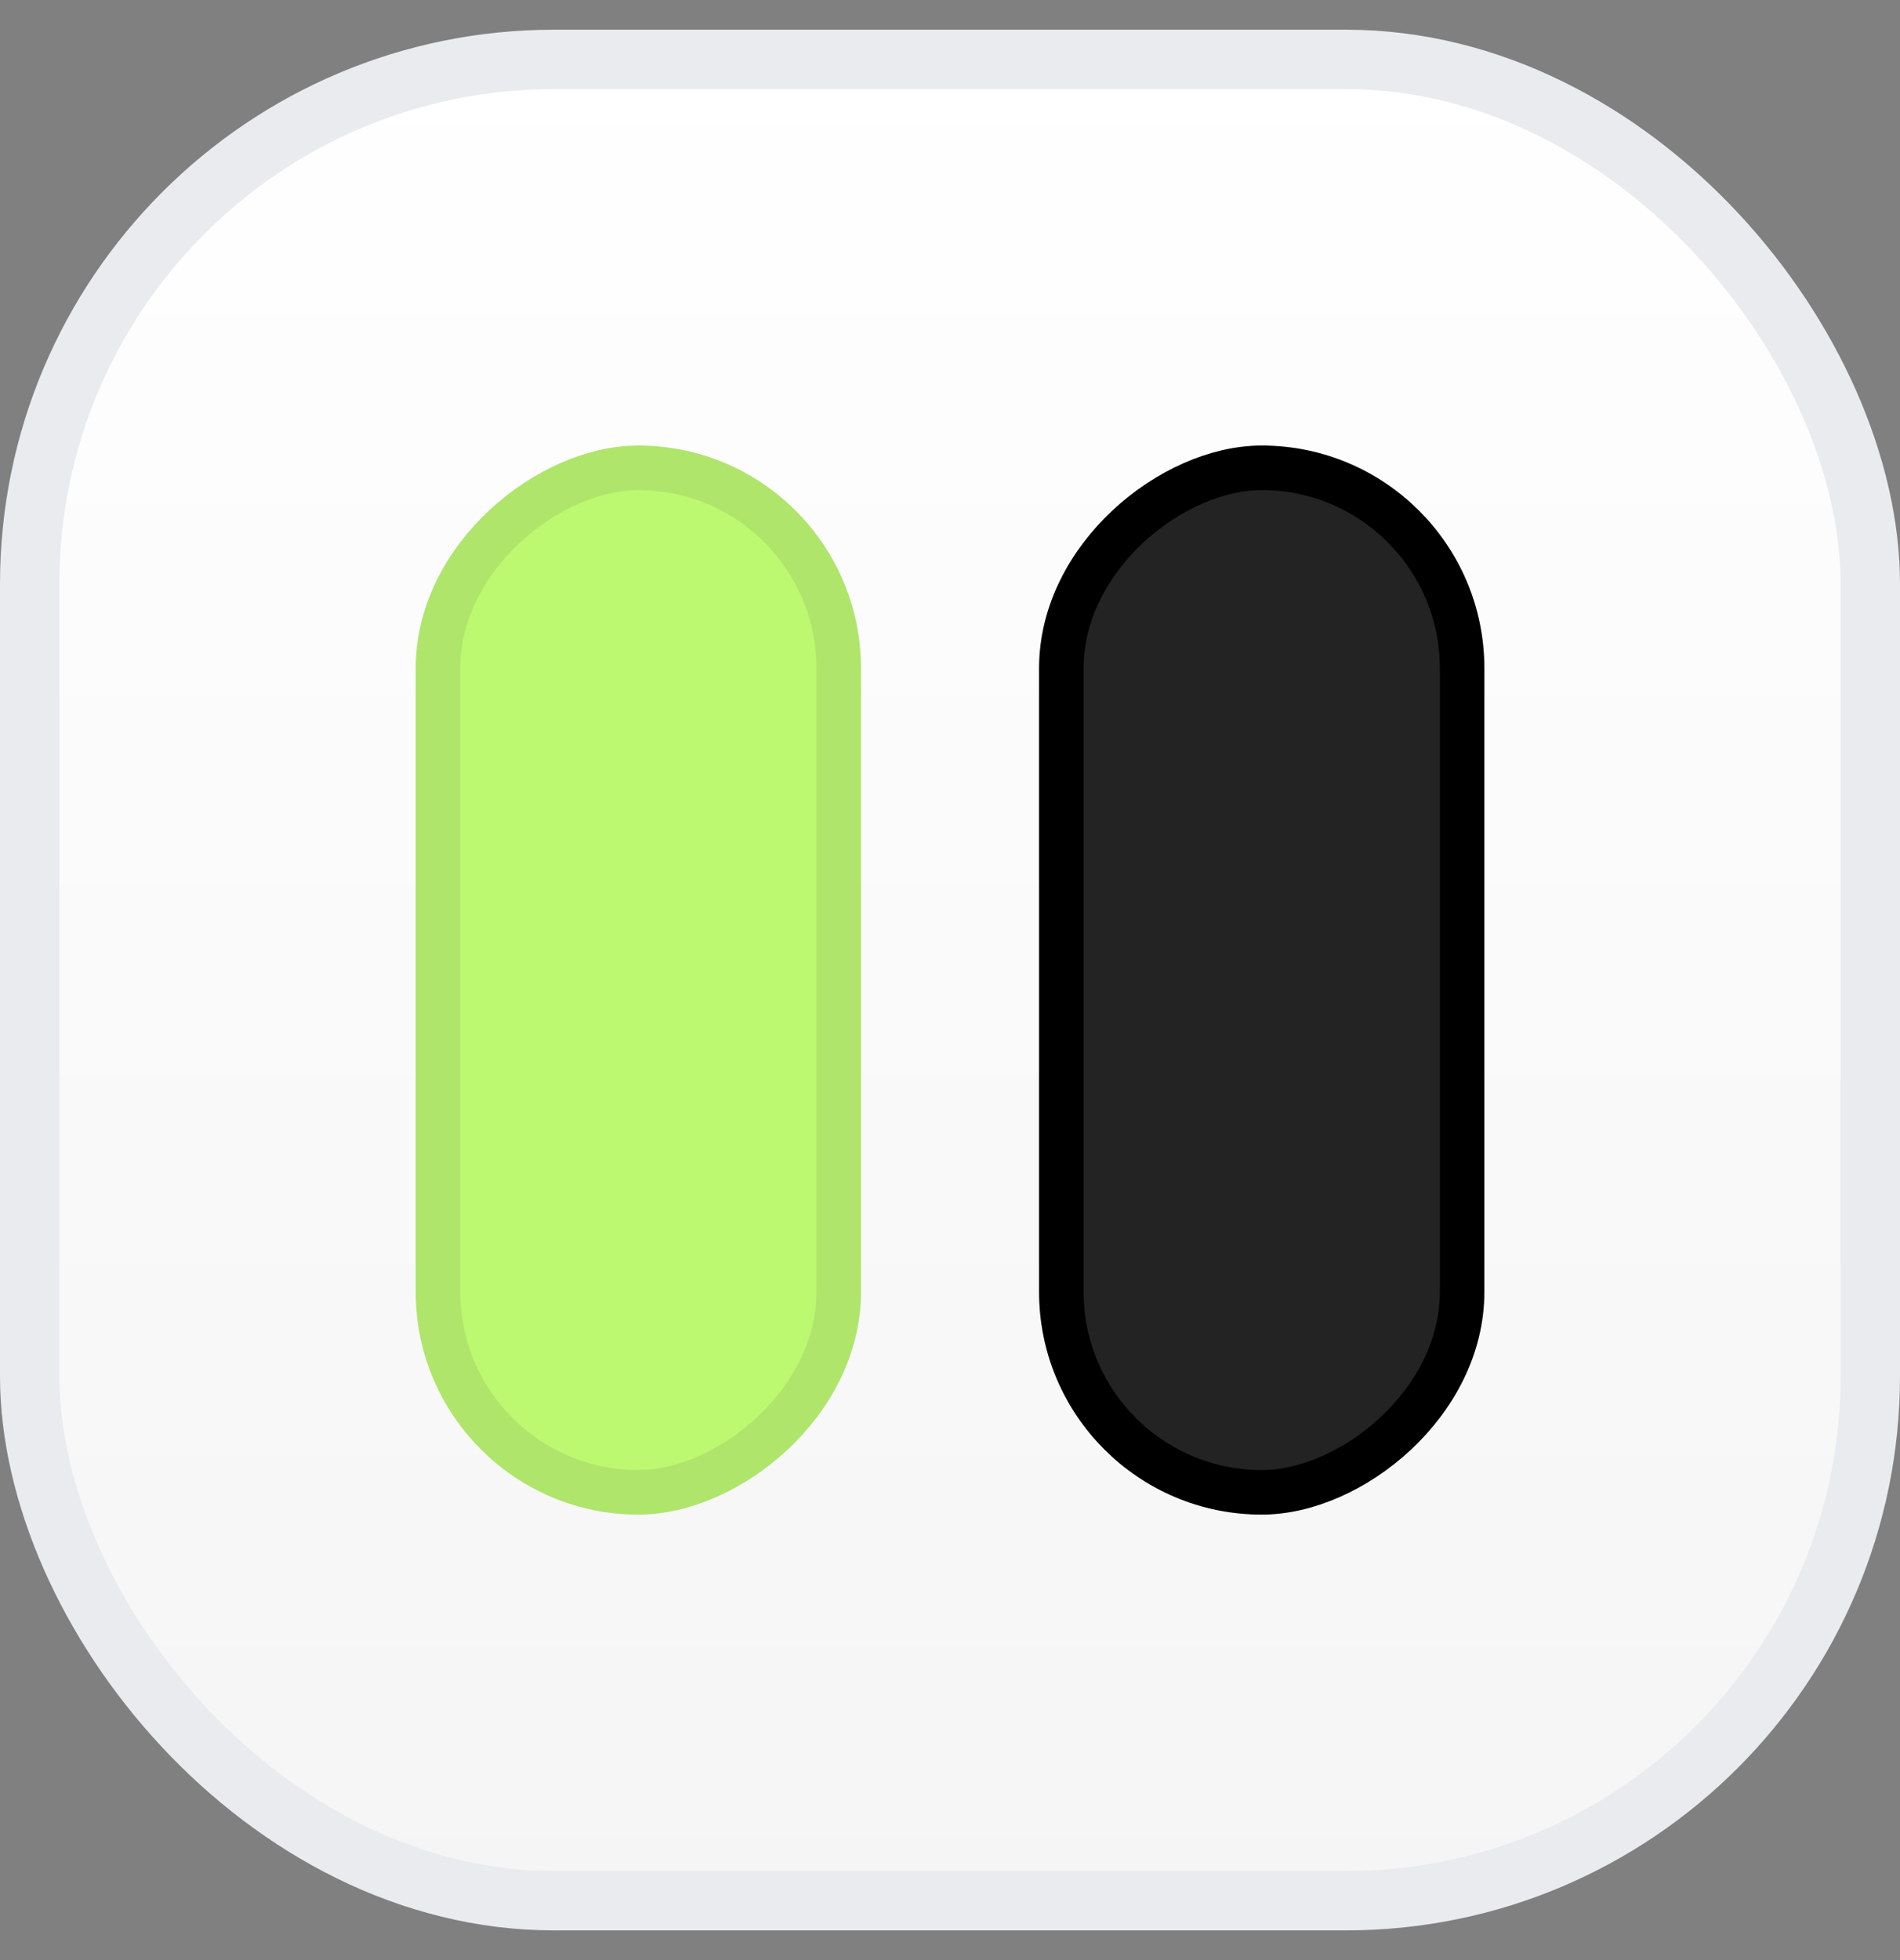
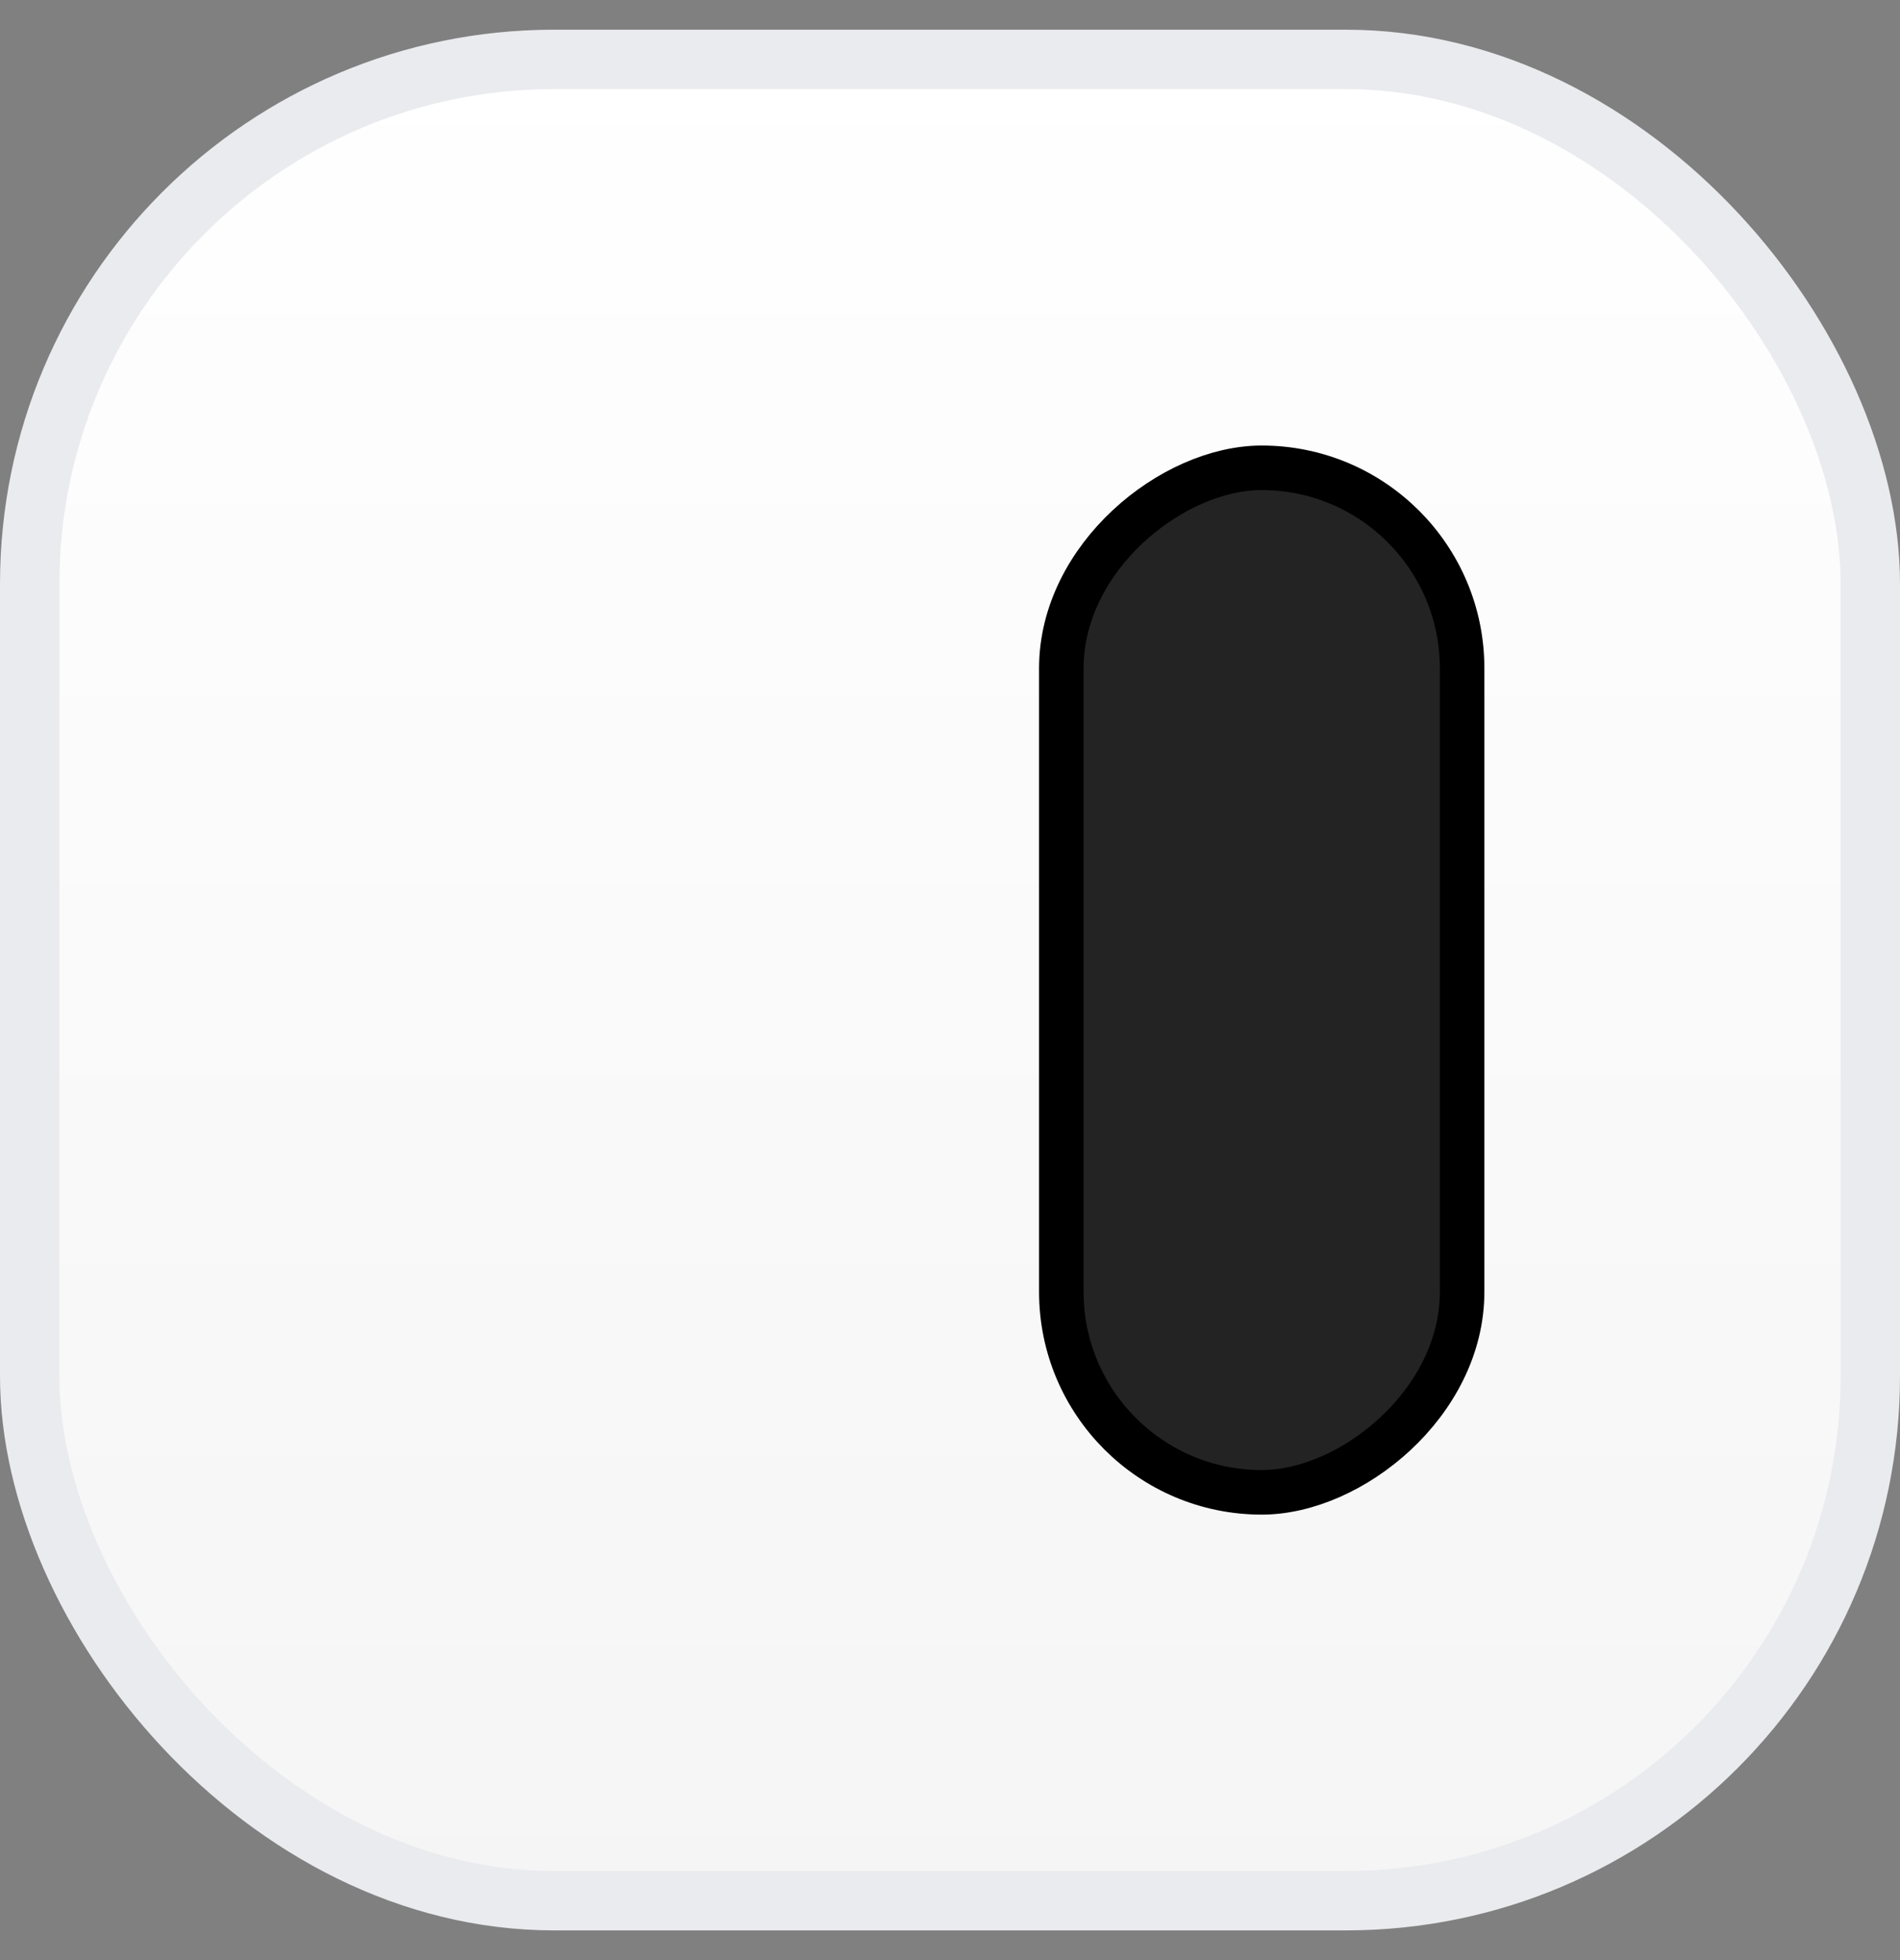
<svg xmlns="http://www.w3.org/2000/svg" width="32" height="33" viewBox="0 0 32 33" fill="none">
  <rect x="0" y="0" width="32" height="33" fill="#808080" stroke="none" />
  <rect x="0.5" y="1" width="31" height="31" rx="8.833" fill="url(#paint0_linear_348_31073)" />
  <rect x="0.5" y="1" width="31" height="31" rx="8.833" stroke="#EAEBEE" />
  <rect x="17.875" y="25.125" width="17.249" height="6.75" rx="3.375" transform="rotate(-90 17.875 25.125)" fill="#232323" stroke="black" stroke-width="0.75" />
-   <rect x="7.376" y="25.125" width="17.249" height="6.75" rx="3.375" transform="rotate(-90 7.376 25.125)" fill="#BCF870" stroke="#AFE56B" stroke-width="0.75" />
  <defs>
    <linearGradient id="paint0_linear_348_31073" x1="16" y1="0.5" x2="16" y2="32.5" gradientUnits="userSpaceOnUse">
      <stop stop-color="white" />
      <stop offset="1" stop-color="#F5F5F5" />
    </linearGradient>
  </defs>
</svg>